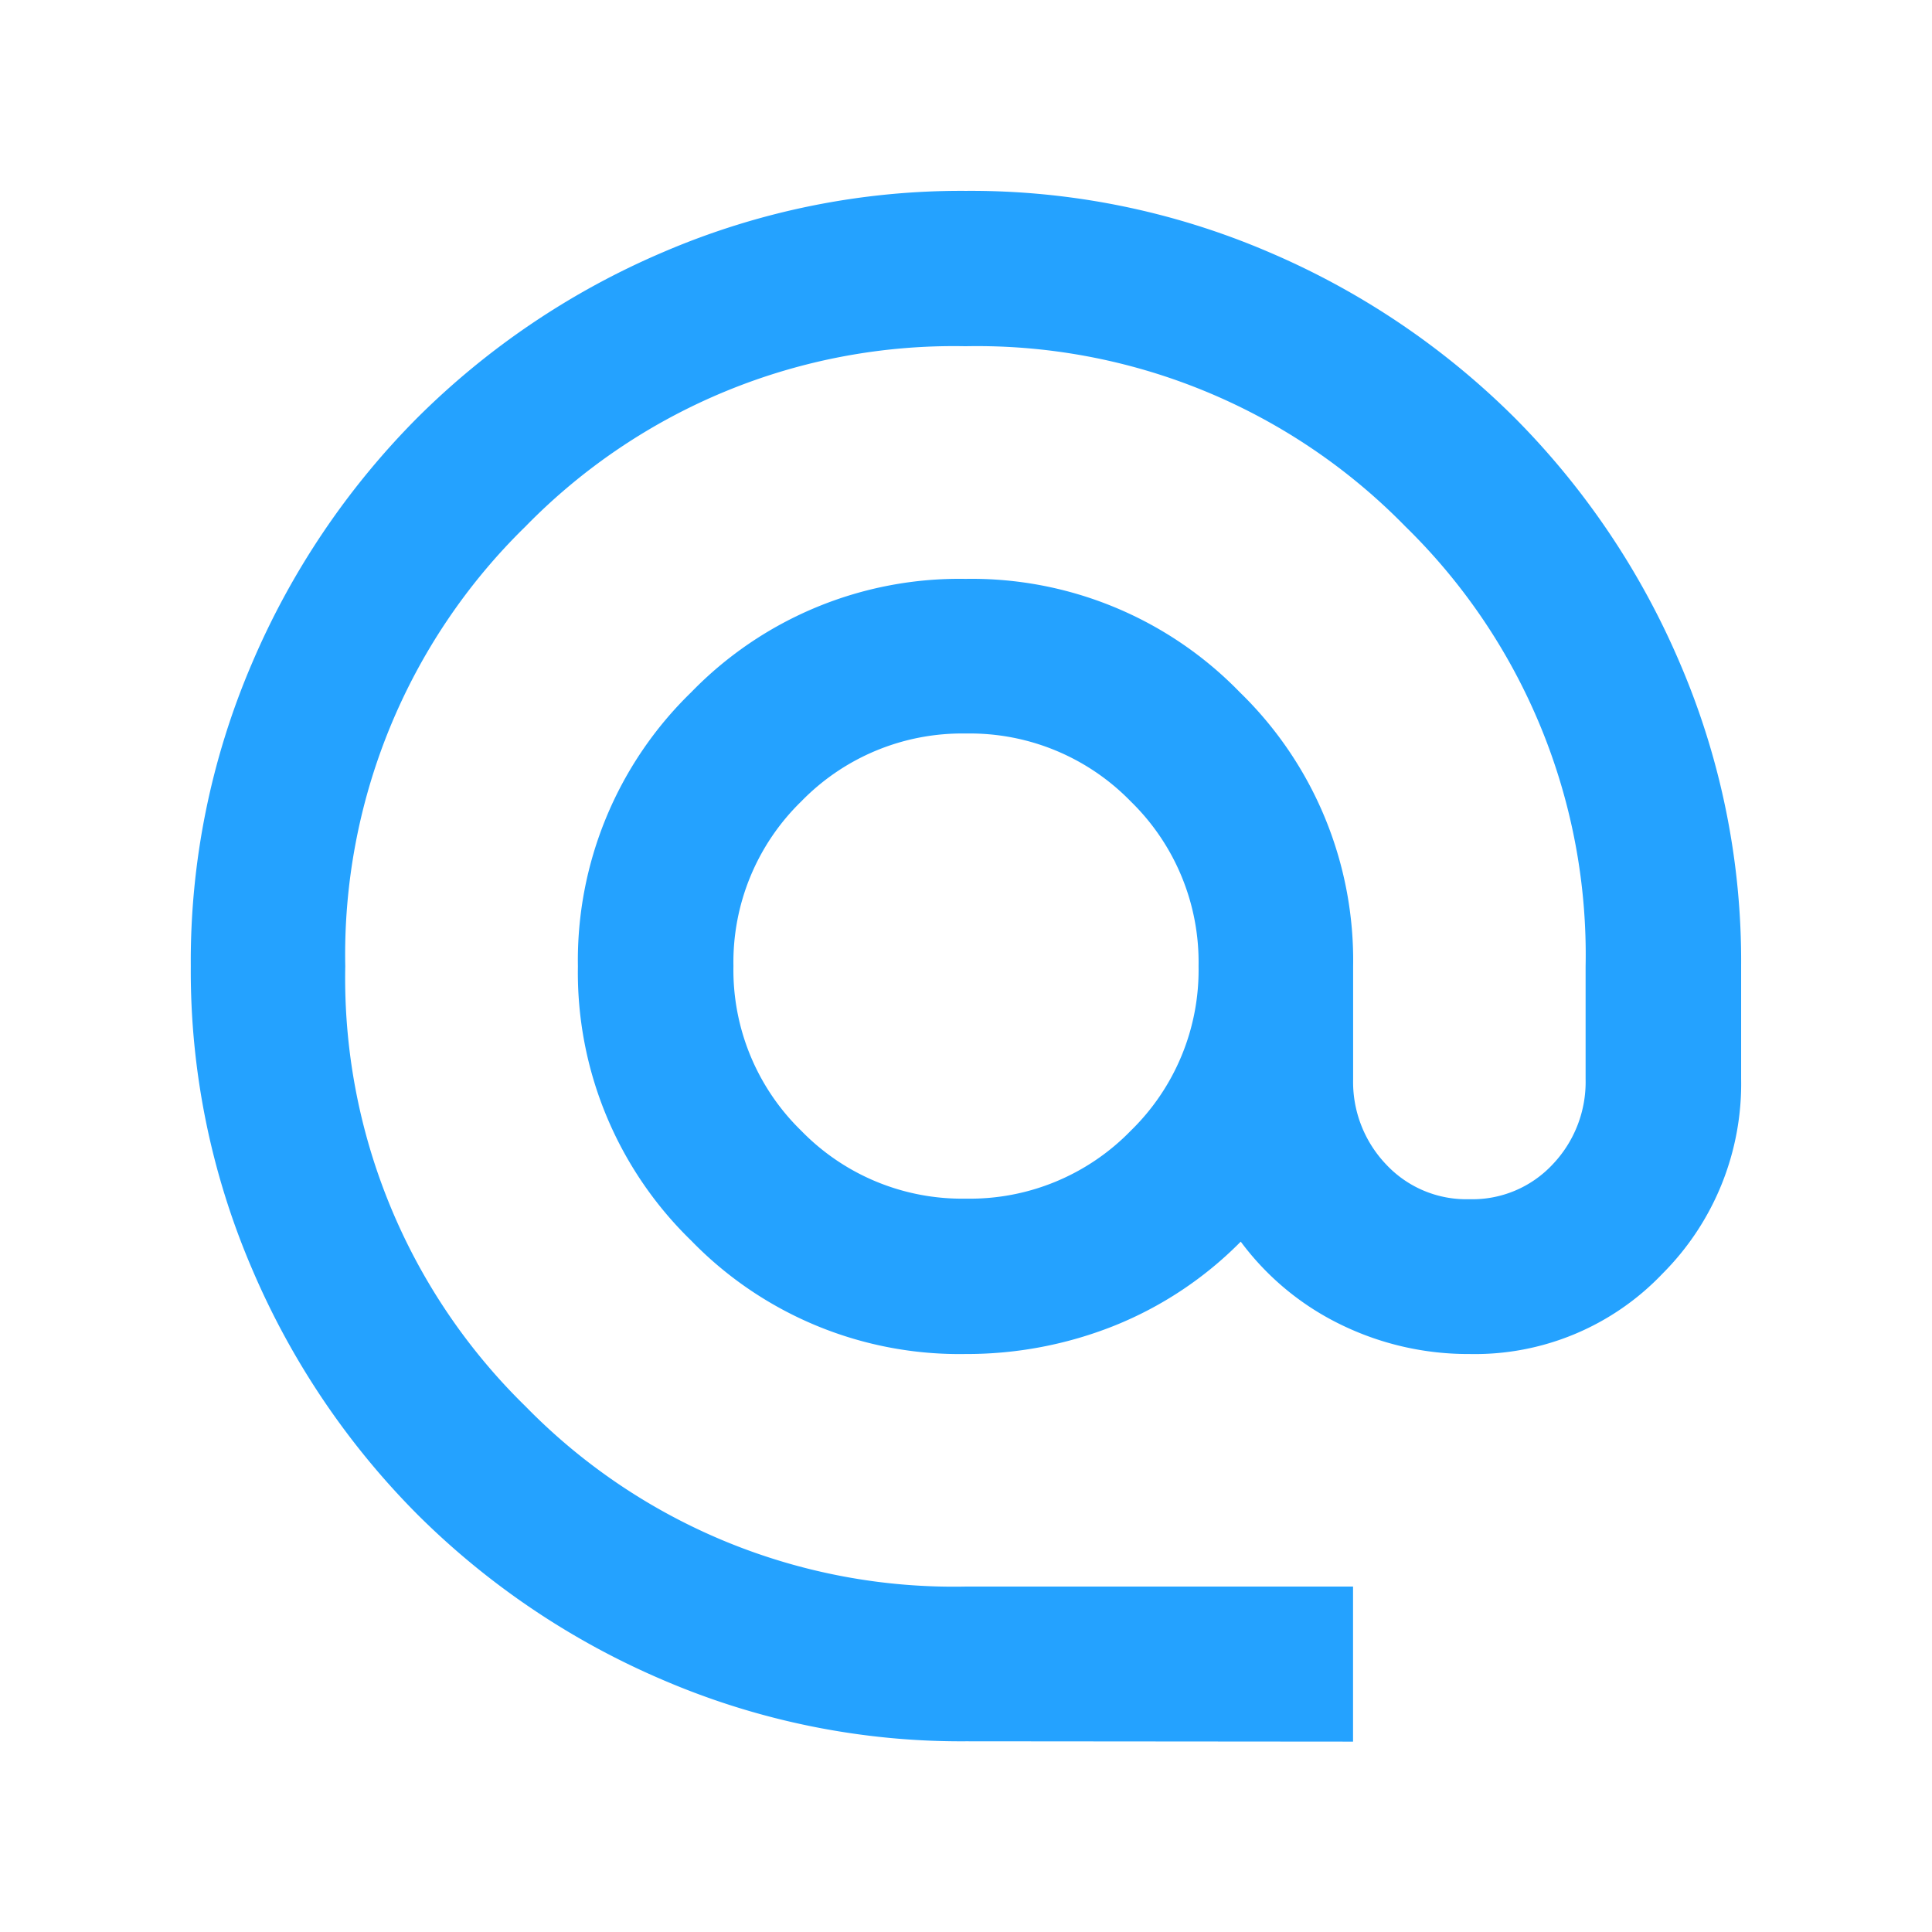
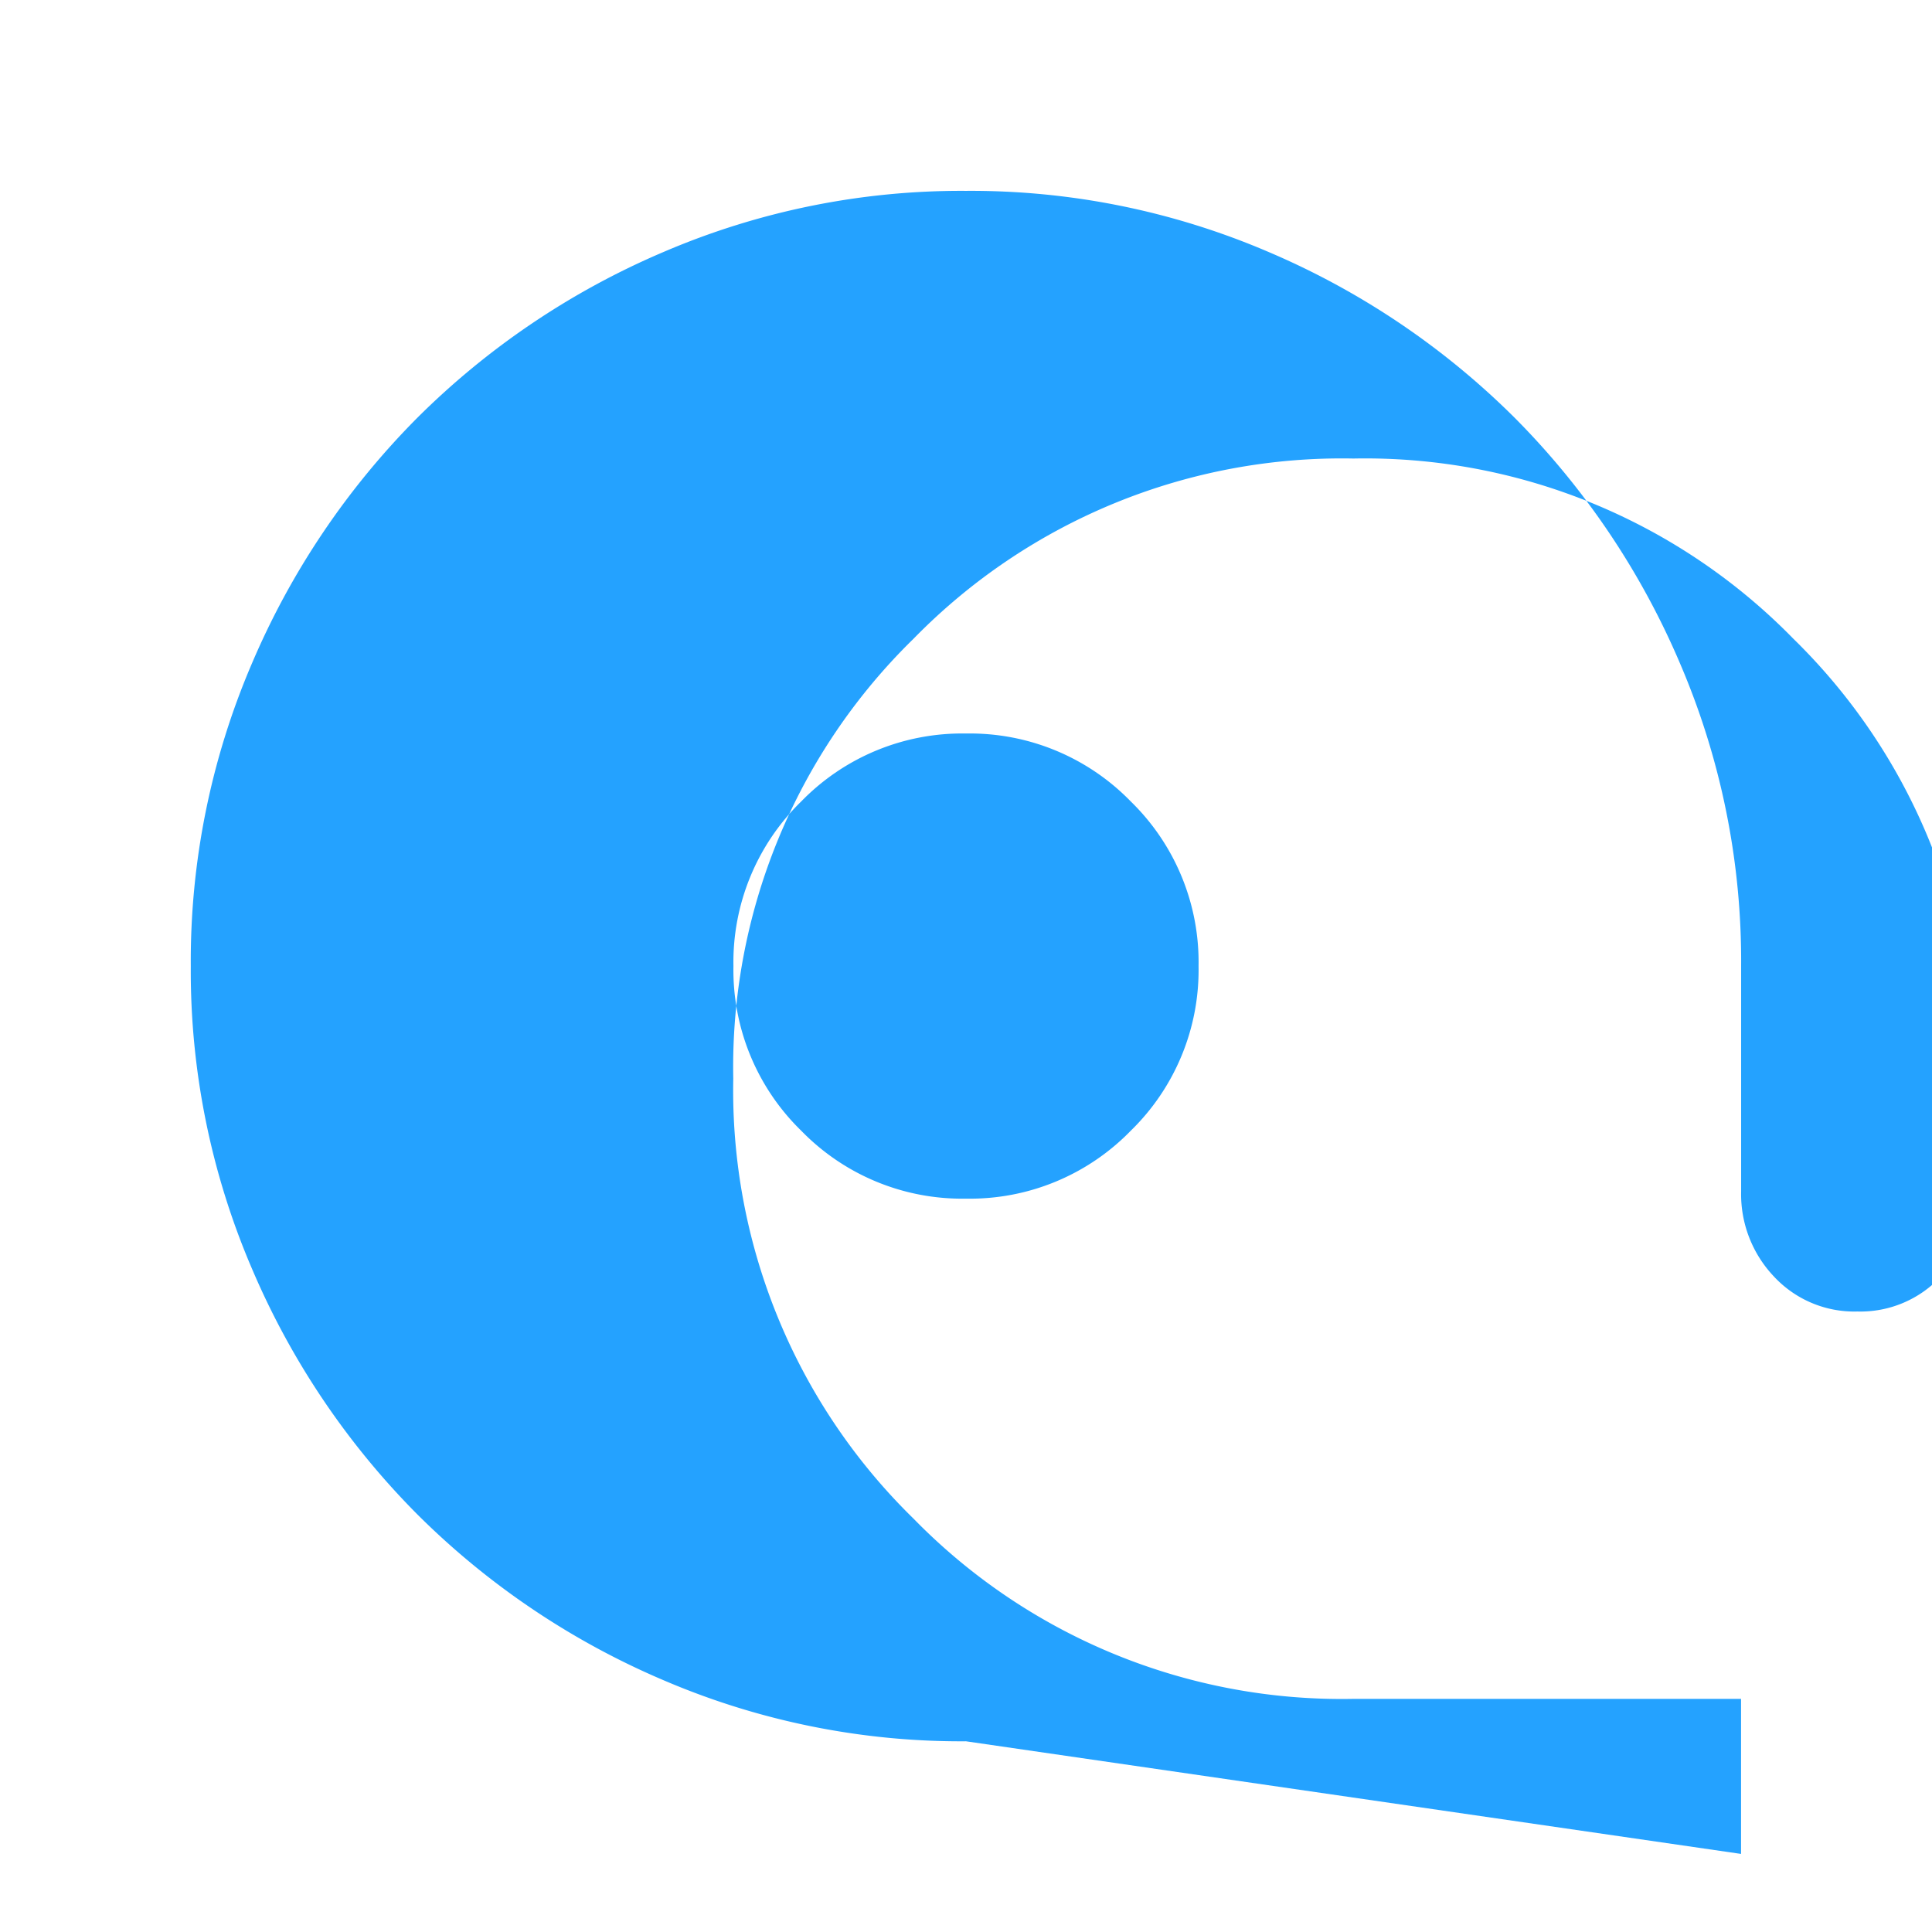
<svg xmlns="http://www.w3.org/2000/svg" width="24" height="24" viewBox="0 0 24 24">
  <g id="mail" transform="translate(-184 -963)">
-     <rect id="Rectangle_3175" data-name="Rectangle 3175" width="24" height="24" transform="translate(184 963)" fill="none" />
-     <path id="alternate_email_FILL1_wght400_GRAD0_opsz24" d="M89.63-860.74a9.377,9.377,0,0,1-3.756-.758,9.725,9.725,0,0,1-3.057-2.058,9.724,9.724,0,0,1-2.058-3.057A9.377,9.377,0,0,1,80-870.37a9.377,9.377,0,0,1,.758-3.756,9.725,9.725,0,0,1,2.058-3.057,9.726,9.726,0,0,1,3.057-2.058A9.377,9.377,0,0,1,89.63-880a9.377,9.377,0,0,1,3.756.758,9.726,9.726,0,0,1,3.057,2.058,9.725,9.725,0,0,1,2.058,3.057,9.377,9.377,0,0,1,.758,3.756v1.4a3.337,3.337,0,0,1-.975,2.42,3.217,3.217,0,0,1-2.4,1,3.6,3.6,0,0,1-1.589-.361,3.392,3.392,0,0,1-1.252-1.035,4.633,4.633,0,0,1-1.577,1.047,4.943,4.943,0,0,1-1.842.349,4.64,4.64,0,0,1-3.407-1.408,4.64,4.64,0,0,1-1.408-3.407,4.64,4.64,0,0,1,1.408-3.406,4.64,4.64,0,0,1,3.407-1.408,4.64,4.64,0,0,1,3.407,1.408,4.64,4.64,0,0,1,1.408,3.406v1.4a1.485,1.485,0,0,0,.409,1.059,1.363,1.363,0,0,0,1.035.433,1.363,1.363,0,0,0,1.035-.433,1.485,1.485,0,0,0,.409-1.059v-1.4a7.435,7.435,0,0,0-2.239-5.465,7.435,7.435,0,0,0-5.465-2.239,7.435,7.435,0,0,0-5.465,2.239,7.435,7.435,0,0,0-2.239,5.465,7.435,7.435,0,0,0,2.239,5.465,7.435,7.435,0,0,0,5.465,2.239h4.815v1.926Zm0-6.741a2.786,2.786,0,0,0,2.046-.843,2.786,2.786,0,0,0,.843-2.046,2.786,2.786,0,0,0-.843-2.046,2.786,2.786,0,0,0-2.046-.843,2.786,2.786,0,0,0-2.046.843,2.786,2.786,0,0,0-.843,2.046,2.786,2.786,0,0,0,.843,2.046A2.786,2.786,0,0,0,89.63-867.481Z" transform="translate(106.37 1845.371)" fill="#24a2ff" />
+     <path id="alternate_email_FILL1_wght400_GRAD0_opsz24" d="M89.63-860.74a9.377,9.377,0,0,1-3.756-.758,9.725,9.725,0,0,1-3.057-2.058,9.724,9.724,0,0,1-2.058-3.057A9.377,9.377,0,0,1,80-870.37a9.377,9.377,0,0,1,.758-3.756,9.725,9.725,0,0,1,2.058-3.057,9.726,9.726,0,0,1,3.057-2.058A9.377,9.377,0,0,1,89.63-880a9.377,9.377,0,0,1,3.756.758,9.726,9.726,0,0,1,3.057,2.058,9.725,9.725,0,0,1,2.058,3.057,9.377,9.377,0,0,1,.758,3.756v1.4v1.4a1.485,1.485,0,0,0,.409,1.059,1.363,1.363,0,0,0,1.035.433,1.363,1.363,0,0,0,1.035-.433,1.485,1.485,0,0,0,.409-1.059v-1.4a7.435,7.435,0,0,0-2.239-5.465,7.435,7.435,0,0,0-5.465-2.239,7.435,7.435,0,0,0-5.465,2.239,7.435,7.435,0,0,0-2.239,5.465,7.435,7.435,0,0,0,2.239,5.465,7.435,7.435,0,0,0,5.465,2.239h4.815v1.926Zm0-6.741a2.786,2.786,0,0,0,2.046-.843,2.786,2.786,0,0,0,.843-2.046,2.786,2.786,0,0,0-.843-2.046,2.786,2.786,0,0,0-2.046-.843,2.786,2.786,0,0,0-2.046.843,2.786,2.786,0,0,0-.843,2.046,2.786,2.786,0,0,0,.843,2.046A2.786,2.786,0,0,0,89.63-867.481Z" transform="translate(106.37 1845.371)" fill="#24a2ff" />
  </g>
</svg>